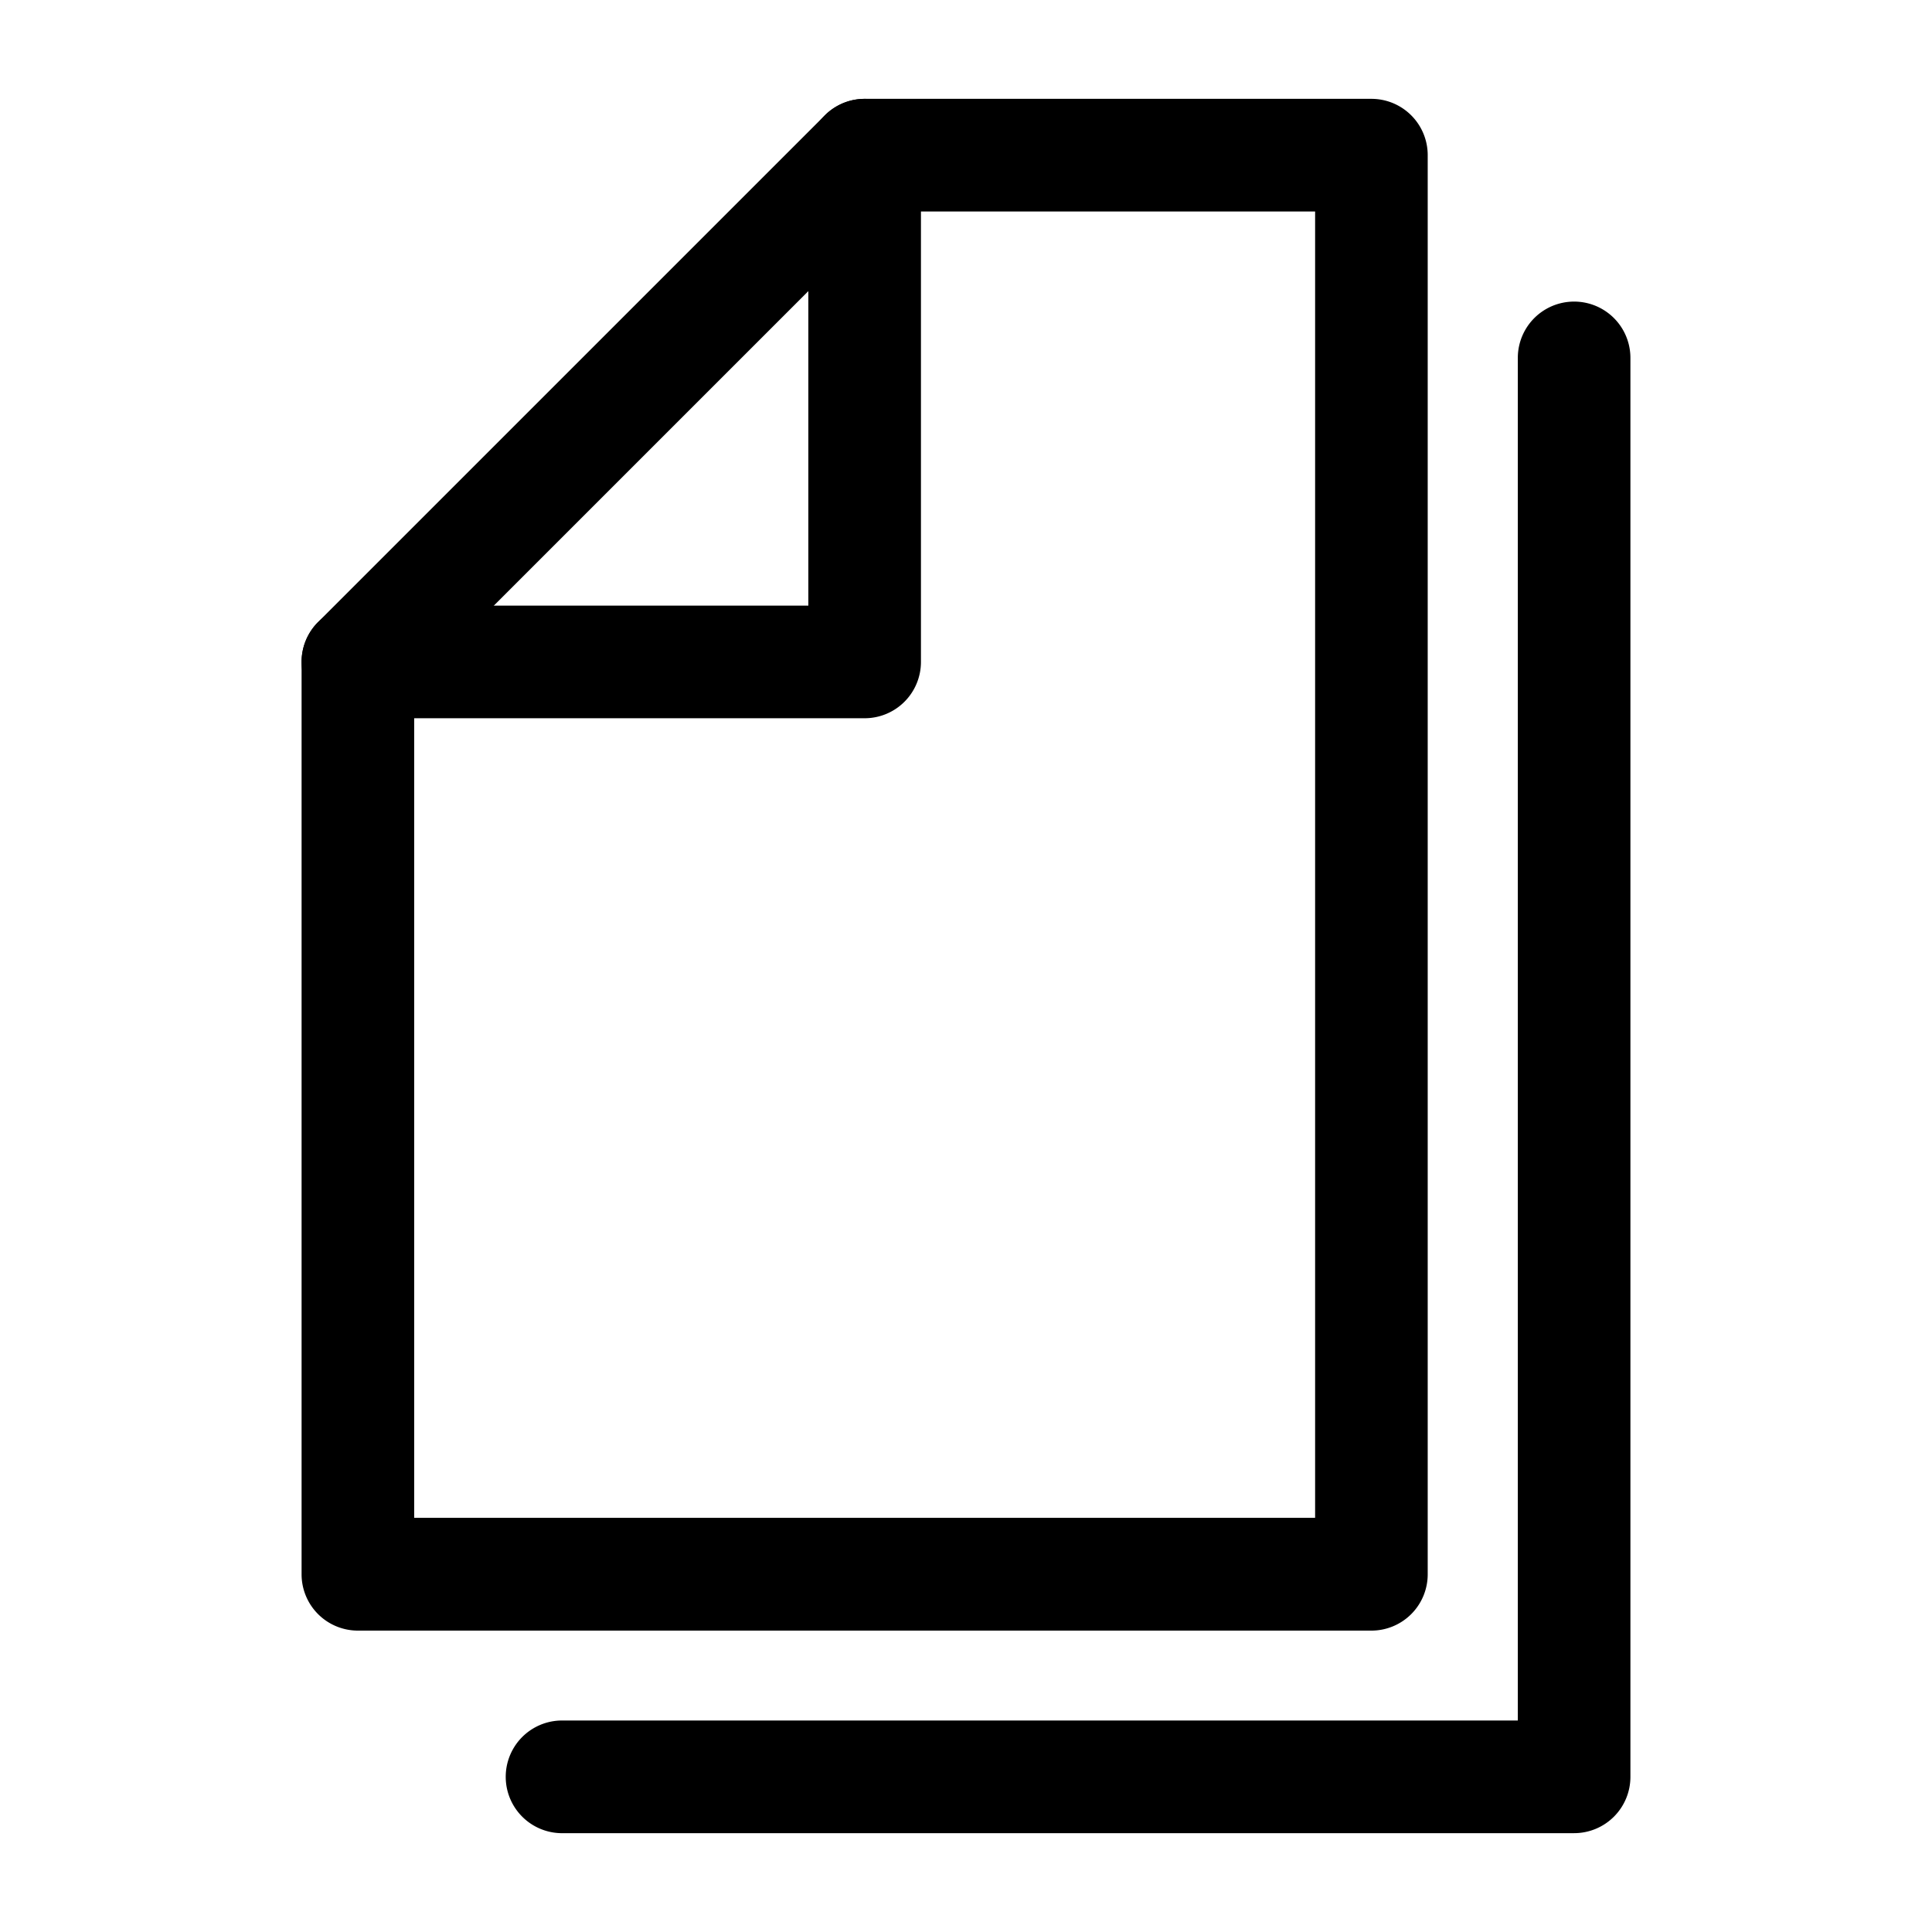
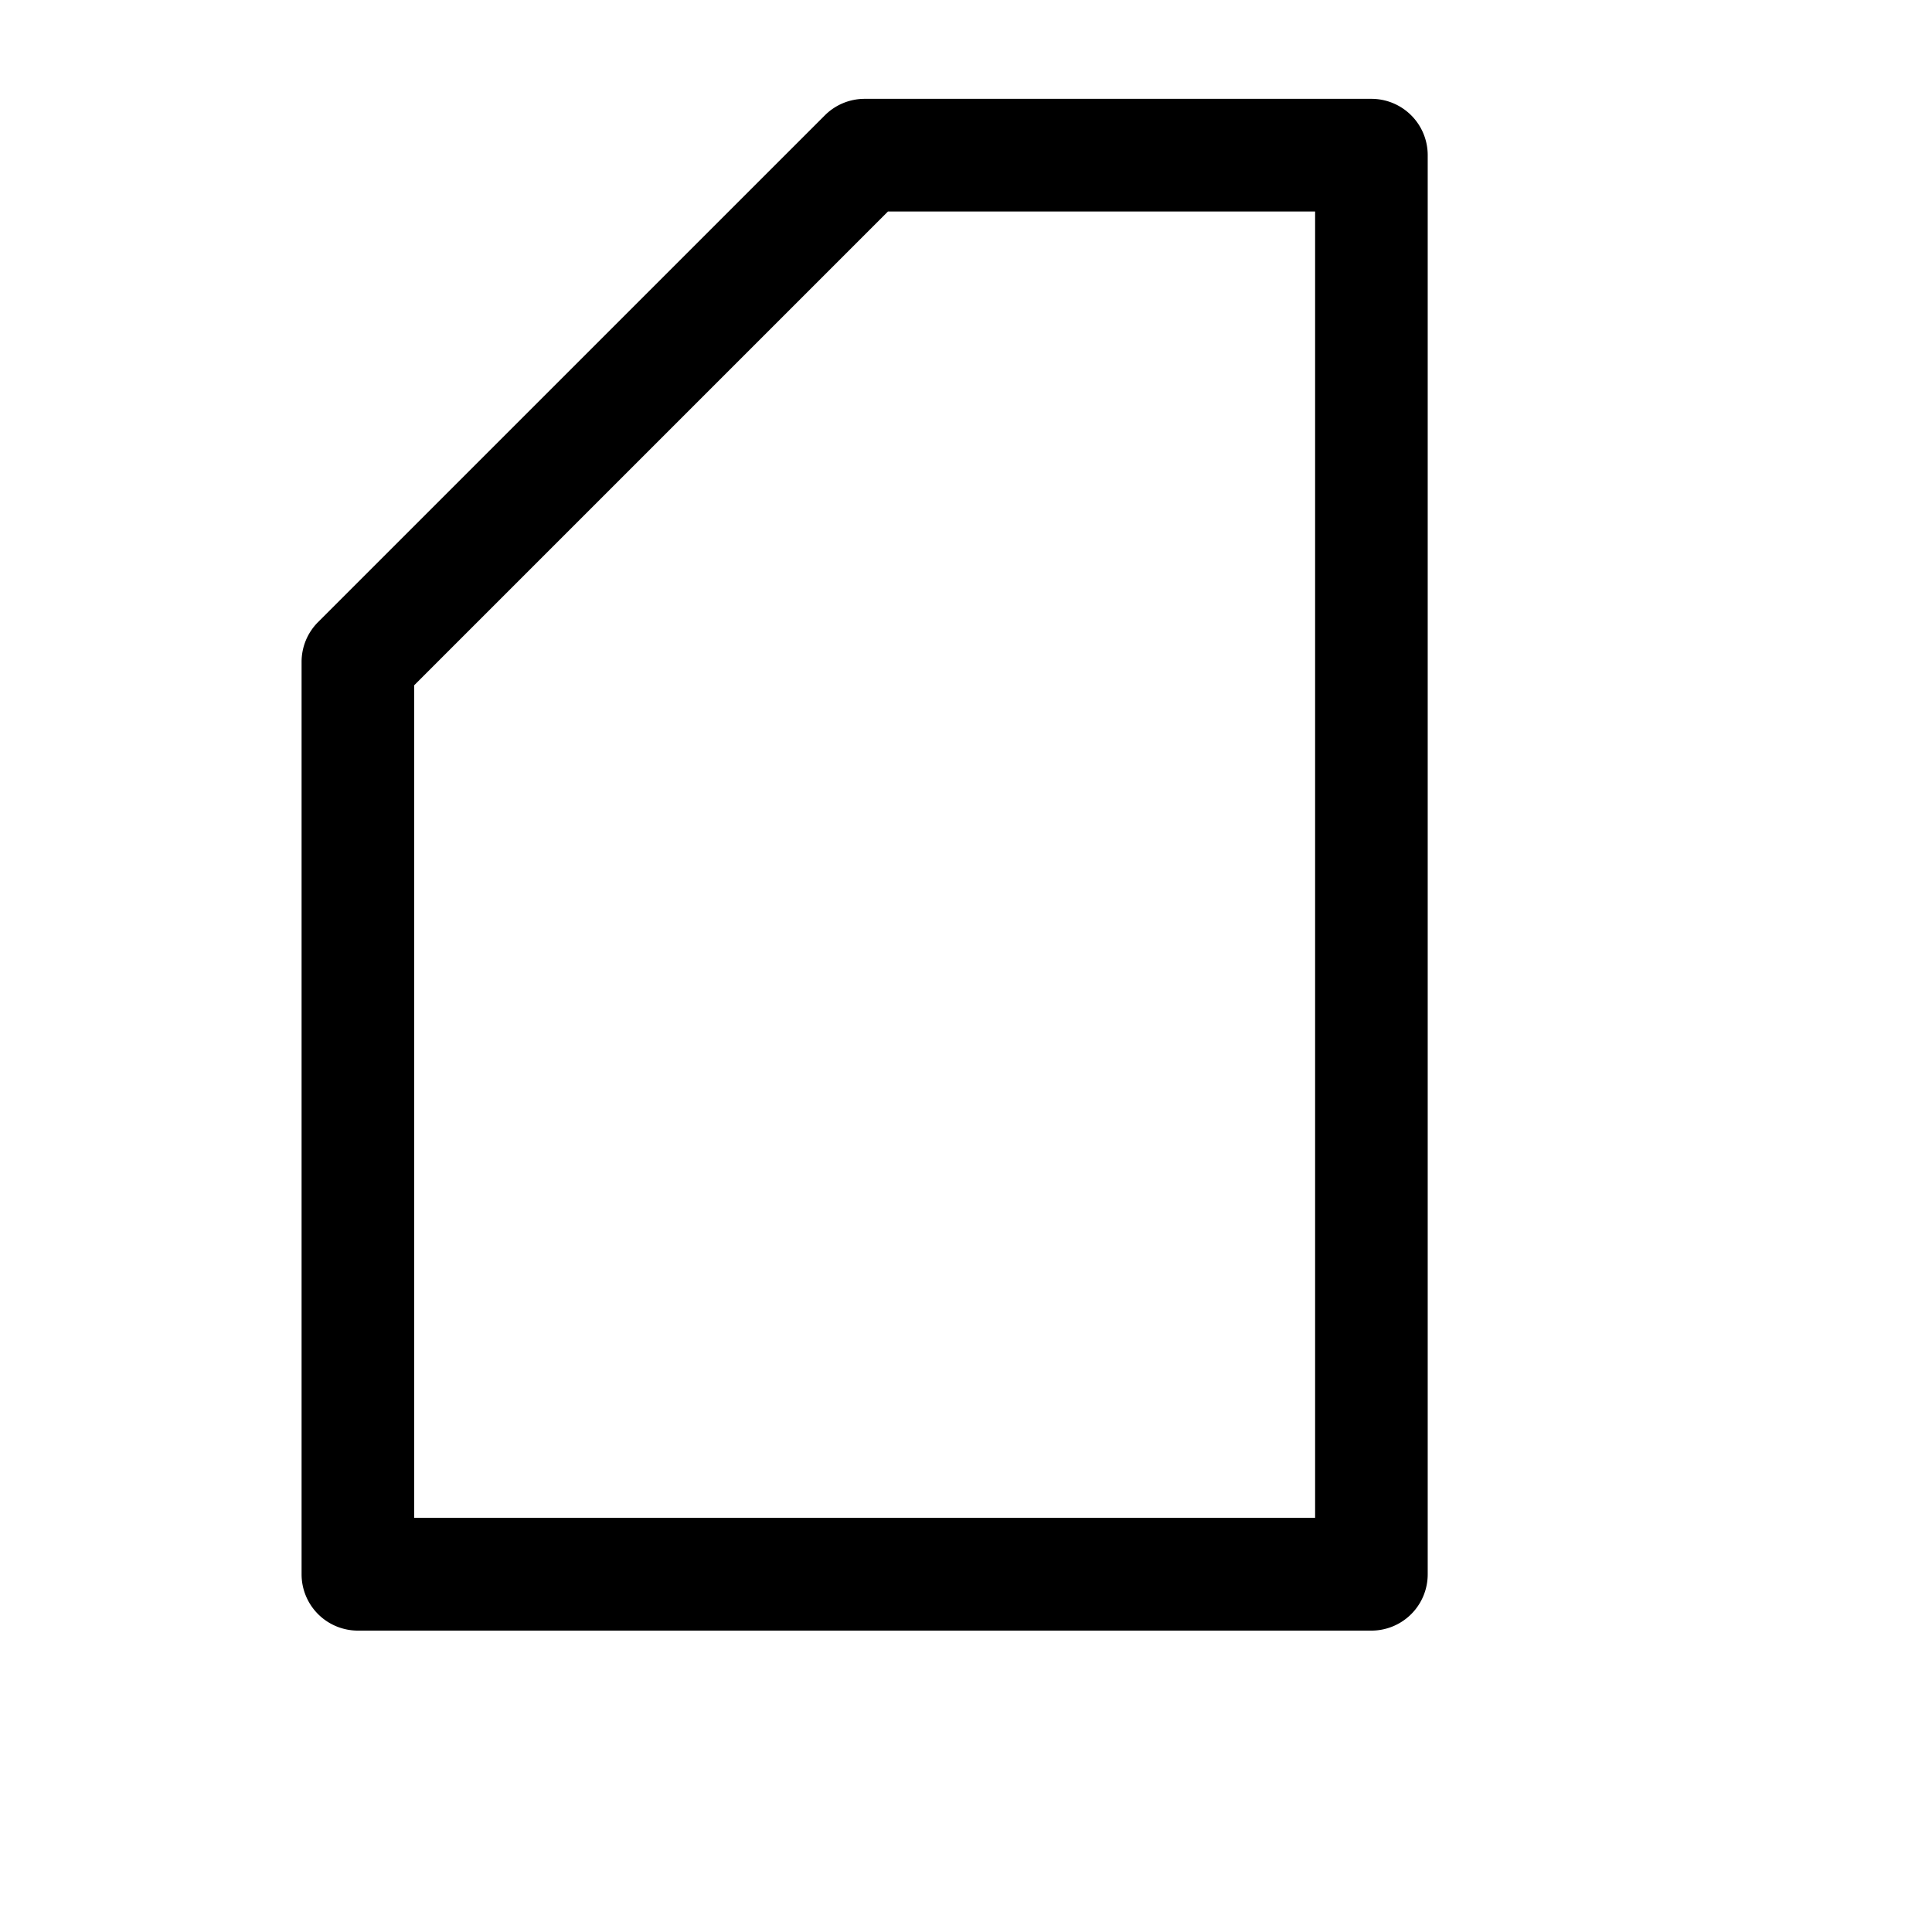
<svg xmlns="http://www.w3.org/2000/svg" id="Layer_1" data-name="Layer 1" viewBox="0 0 500 500">
  <title>paper_20</title>
  <path class="cls-1" d="M354.92,422H92.62a14.57,14.57,0,0,1-14.57-14.57V171.31A14.55,14.55,0,0,1,82.31,161L213.47,29.85a14.56,14.56,0,0,1,10.3-4.27H354.92a14.57,14.57,0,0,1,14.57,14.58V407.38A14.57,14.57,0,0,1,354.92,422ZM107.19,392.81H340.35V54.73H229.81L107.19,177.35Z" />
-   <path class="cls-1" d="M223.77,185.88H92.62a14.57,14.57,0,0,1,0-29.14H209.2V40.16a14.57,14.57,0,1,1,29.14,0V171.31A14.57,14.57,0,0,1,223.77,185.88Z" />
-   <path class="cls-1" d="M407.38,474.42H145.08a14.58,14.58,0,0,1,0-29.15H392.81V92.62a14.57,14.57,0,1,1,29.14,0V459.84A14.57,14.57,0,0,1,407.38,474.42Z" />
</svg>